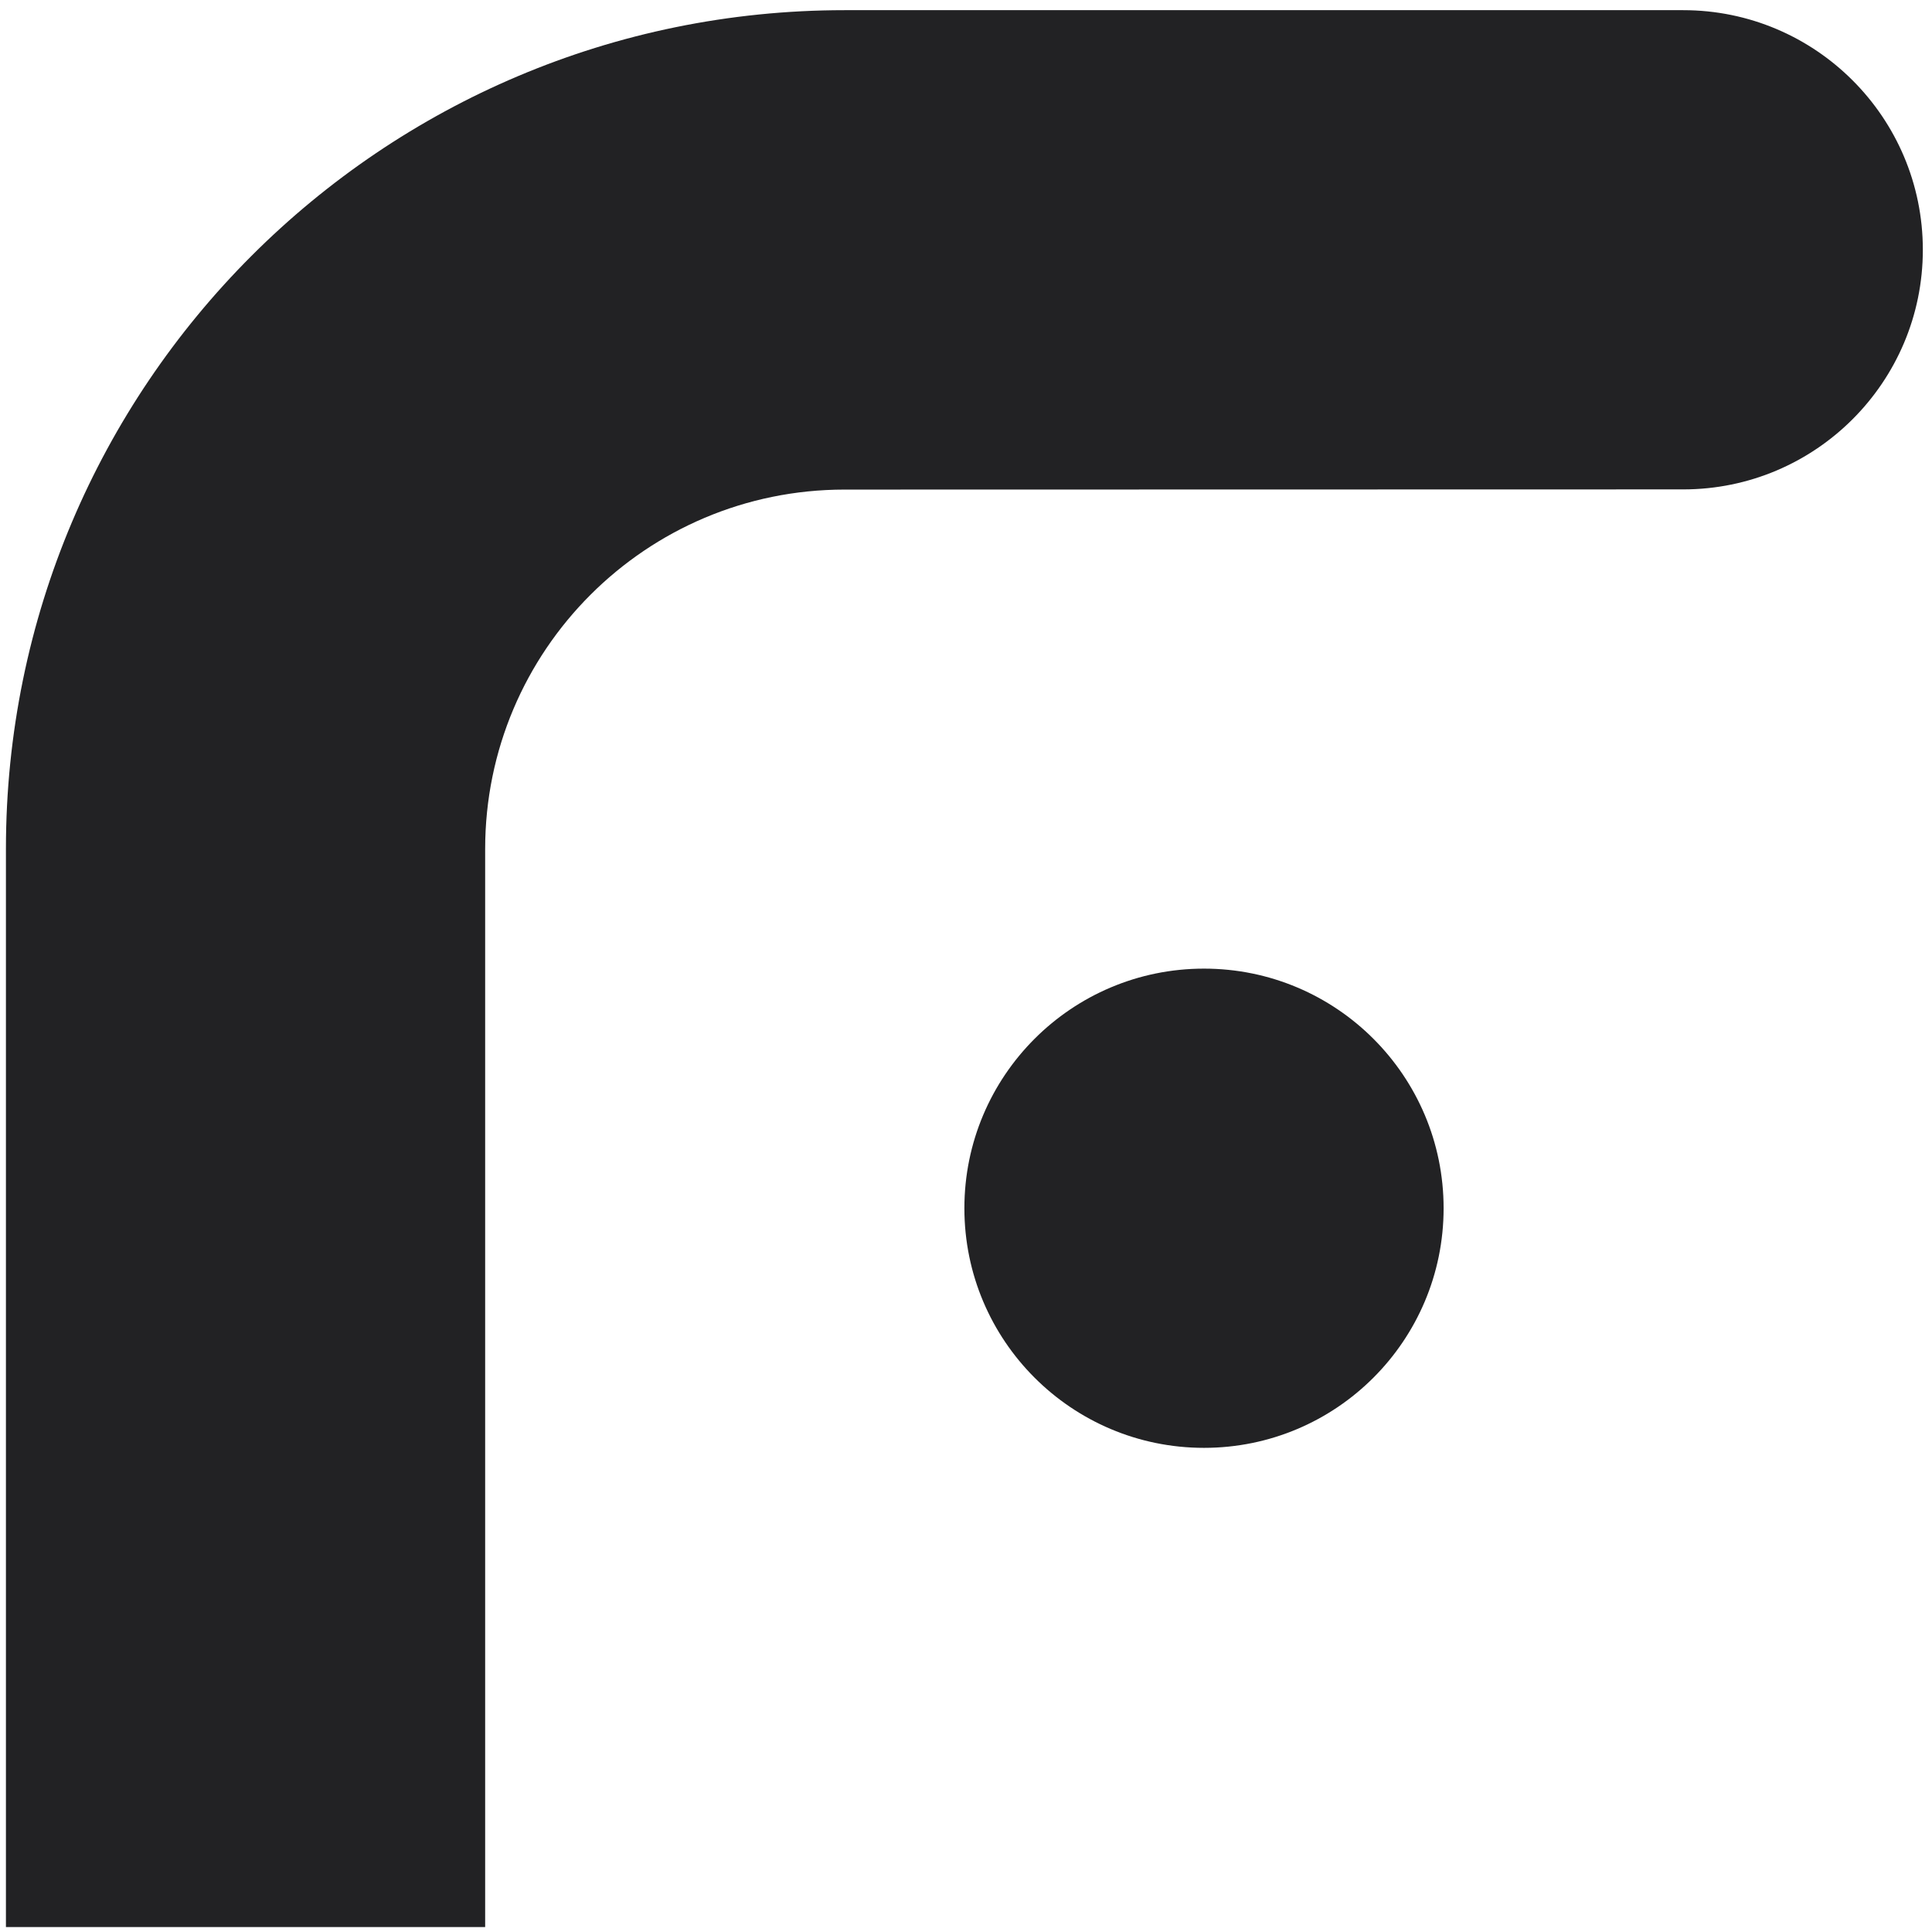
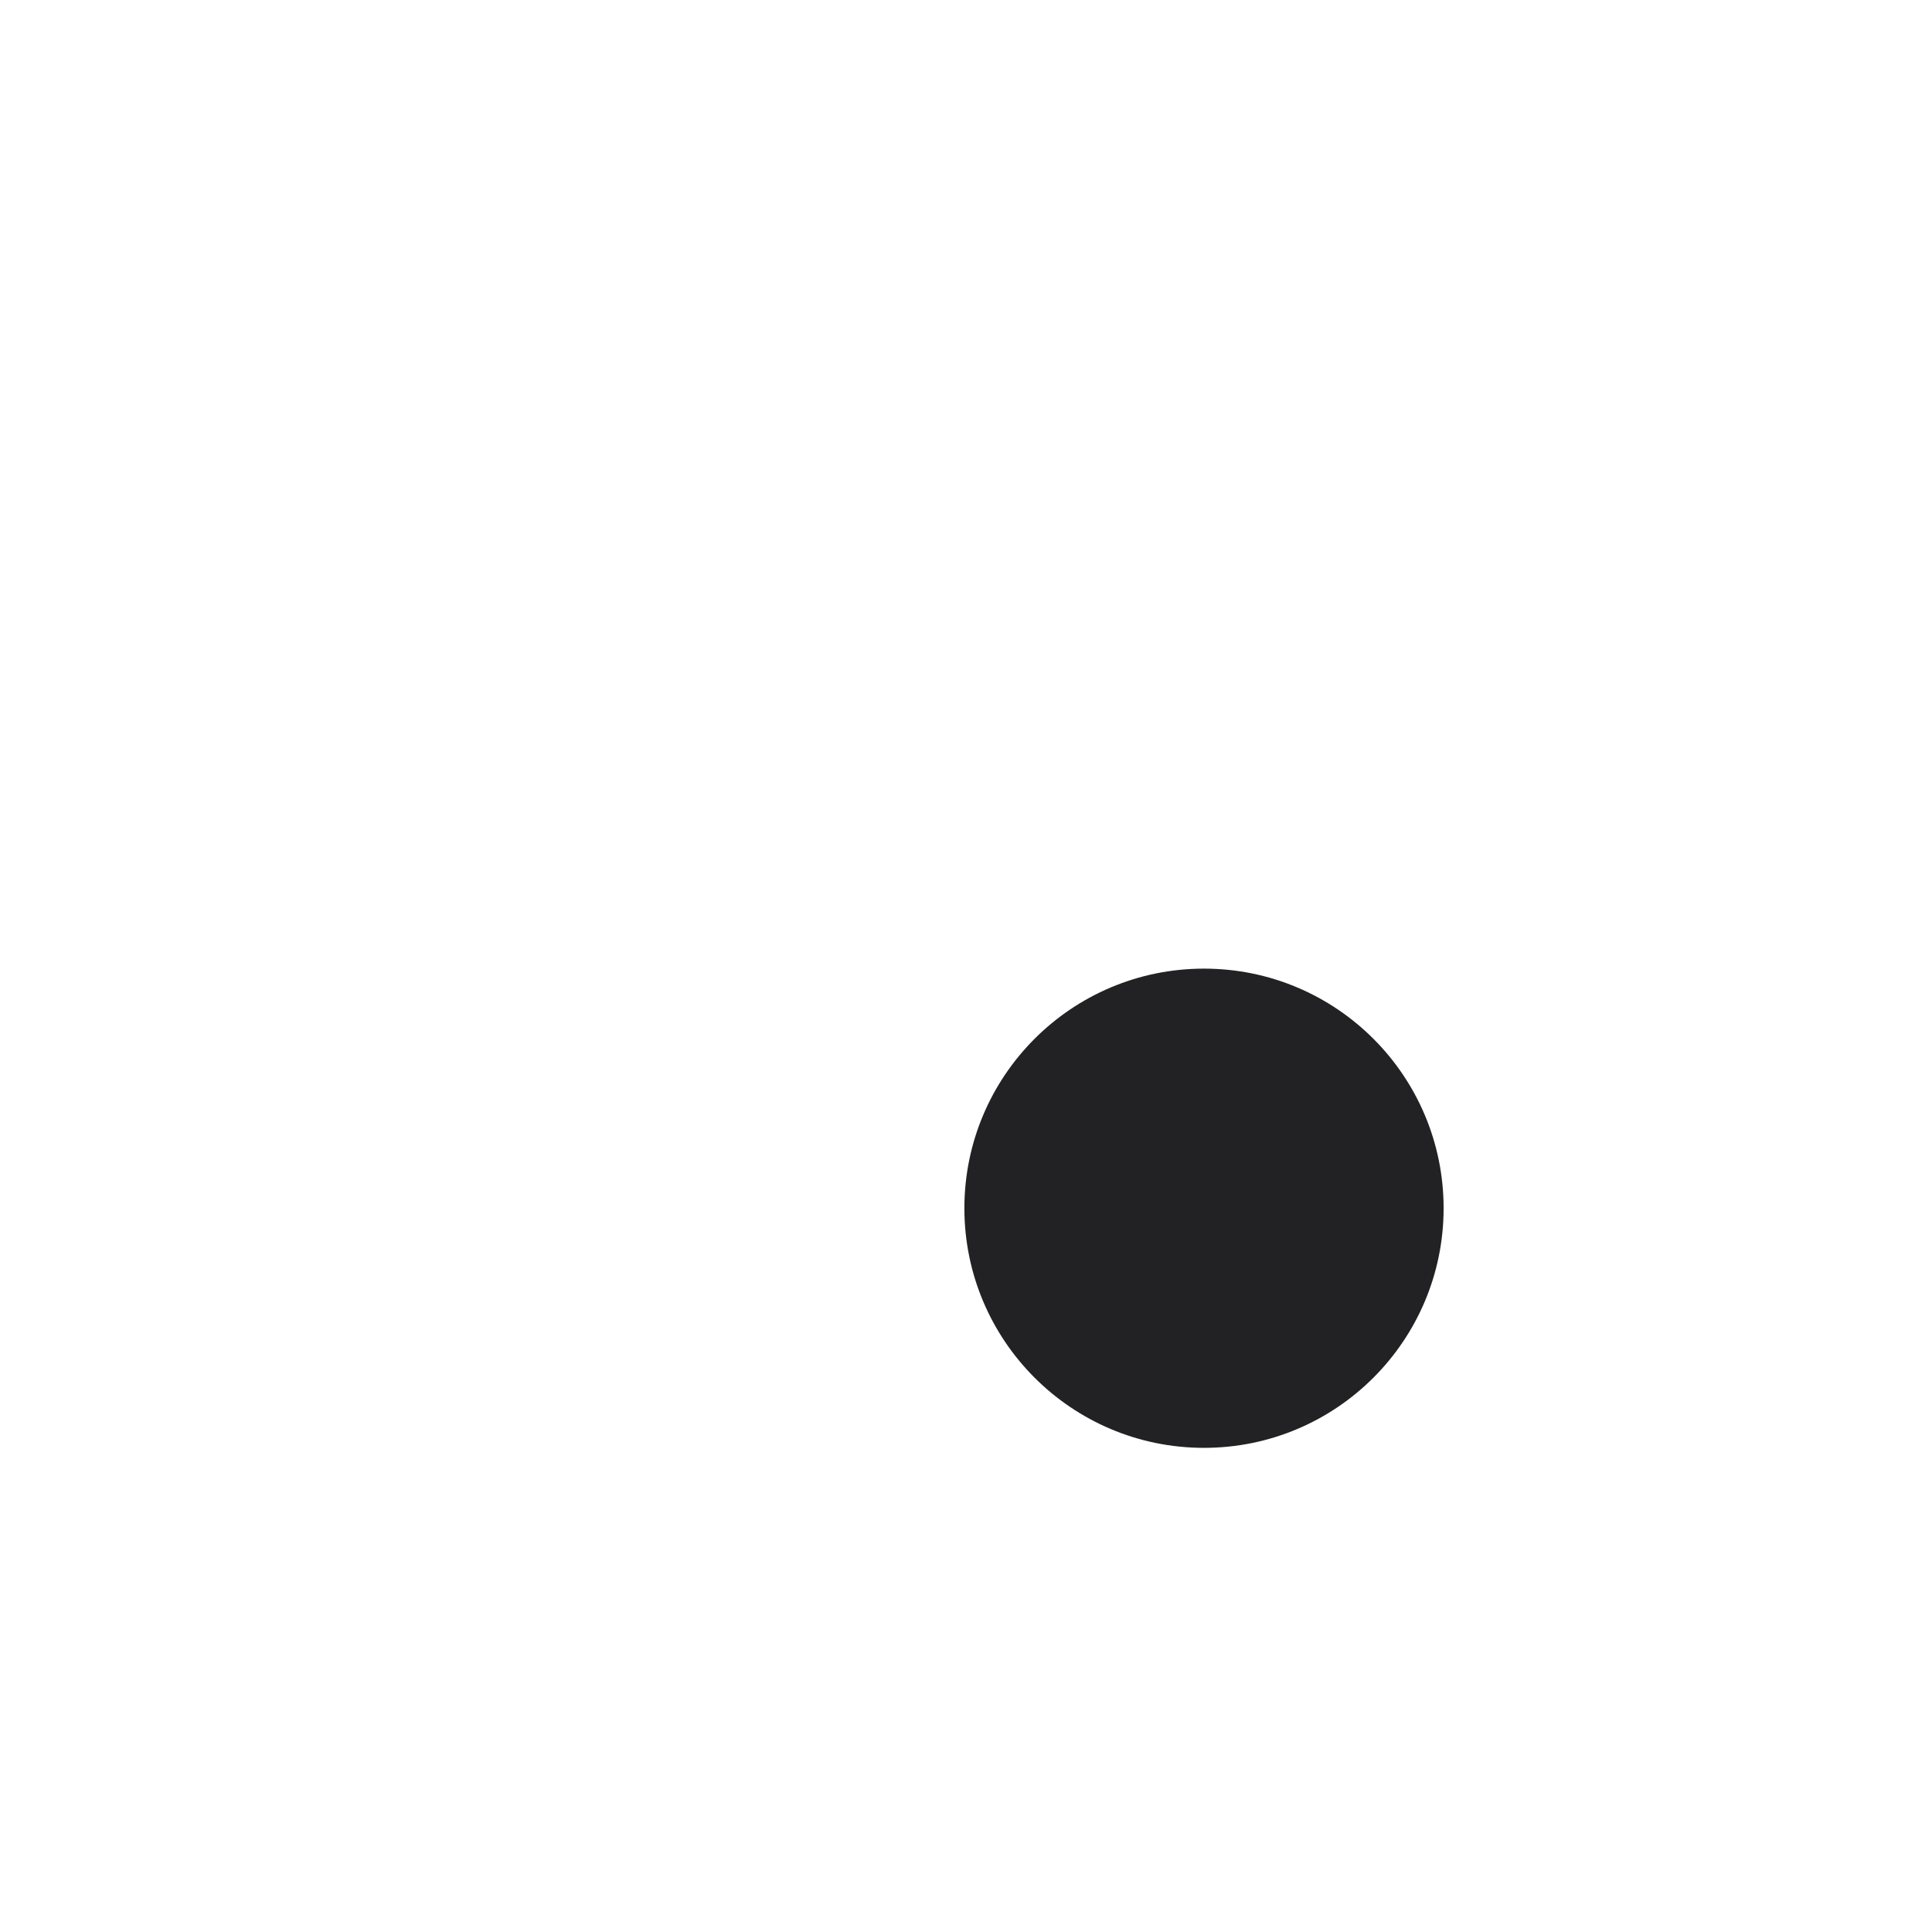
<svg xmlns="http://www.w3.org/2000/svg" fill="none" viewBox="0 0 128 128">
  <g>
    <circle cx="79.768" cy="80.049" r="15.875" />
-     <path d="M111.518,0.674c8.762,0 15.875,7.114 15.875,15.875c-0,8.762 -7.113,15.875 -15.875,15.875l-55.563,0.012c-13.151,-0 -23.812,10.661 -23.812,23.812l-0,71.426l-31.75,0l-0,-71.437c-0,-30.687 24.876,-55.563 55.562,-55.563l55.563,0Z" />
  </g>
  <style>
    g {
      fill: #222224;
    }
    @media (prefers-color-scheme: dark) {
      g {
        fill: #e5e5e5;
      }
    }
  </style>
</svg>